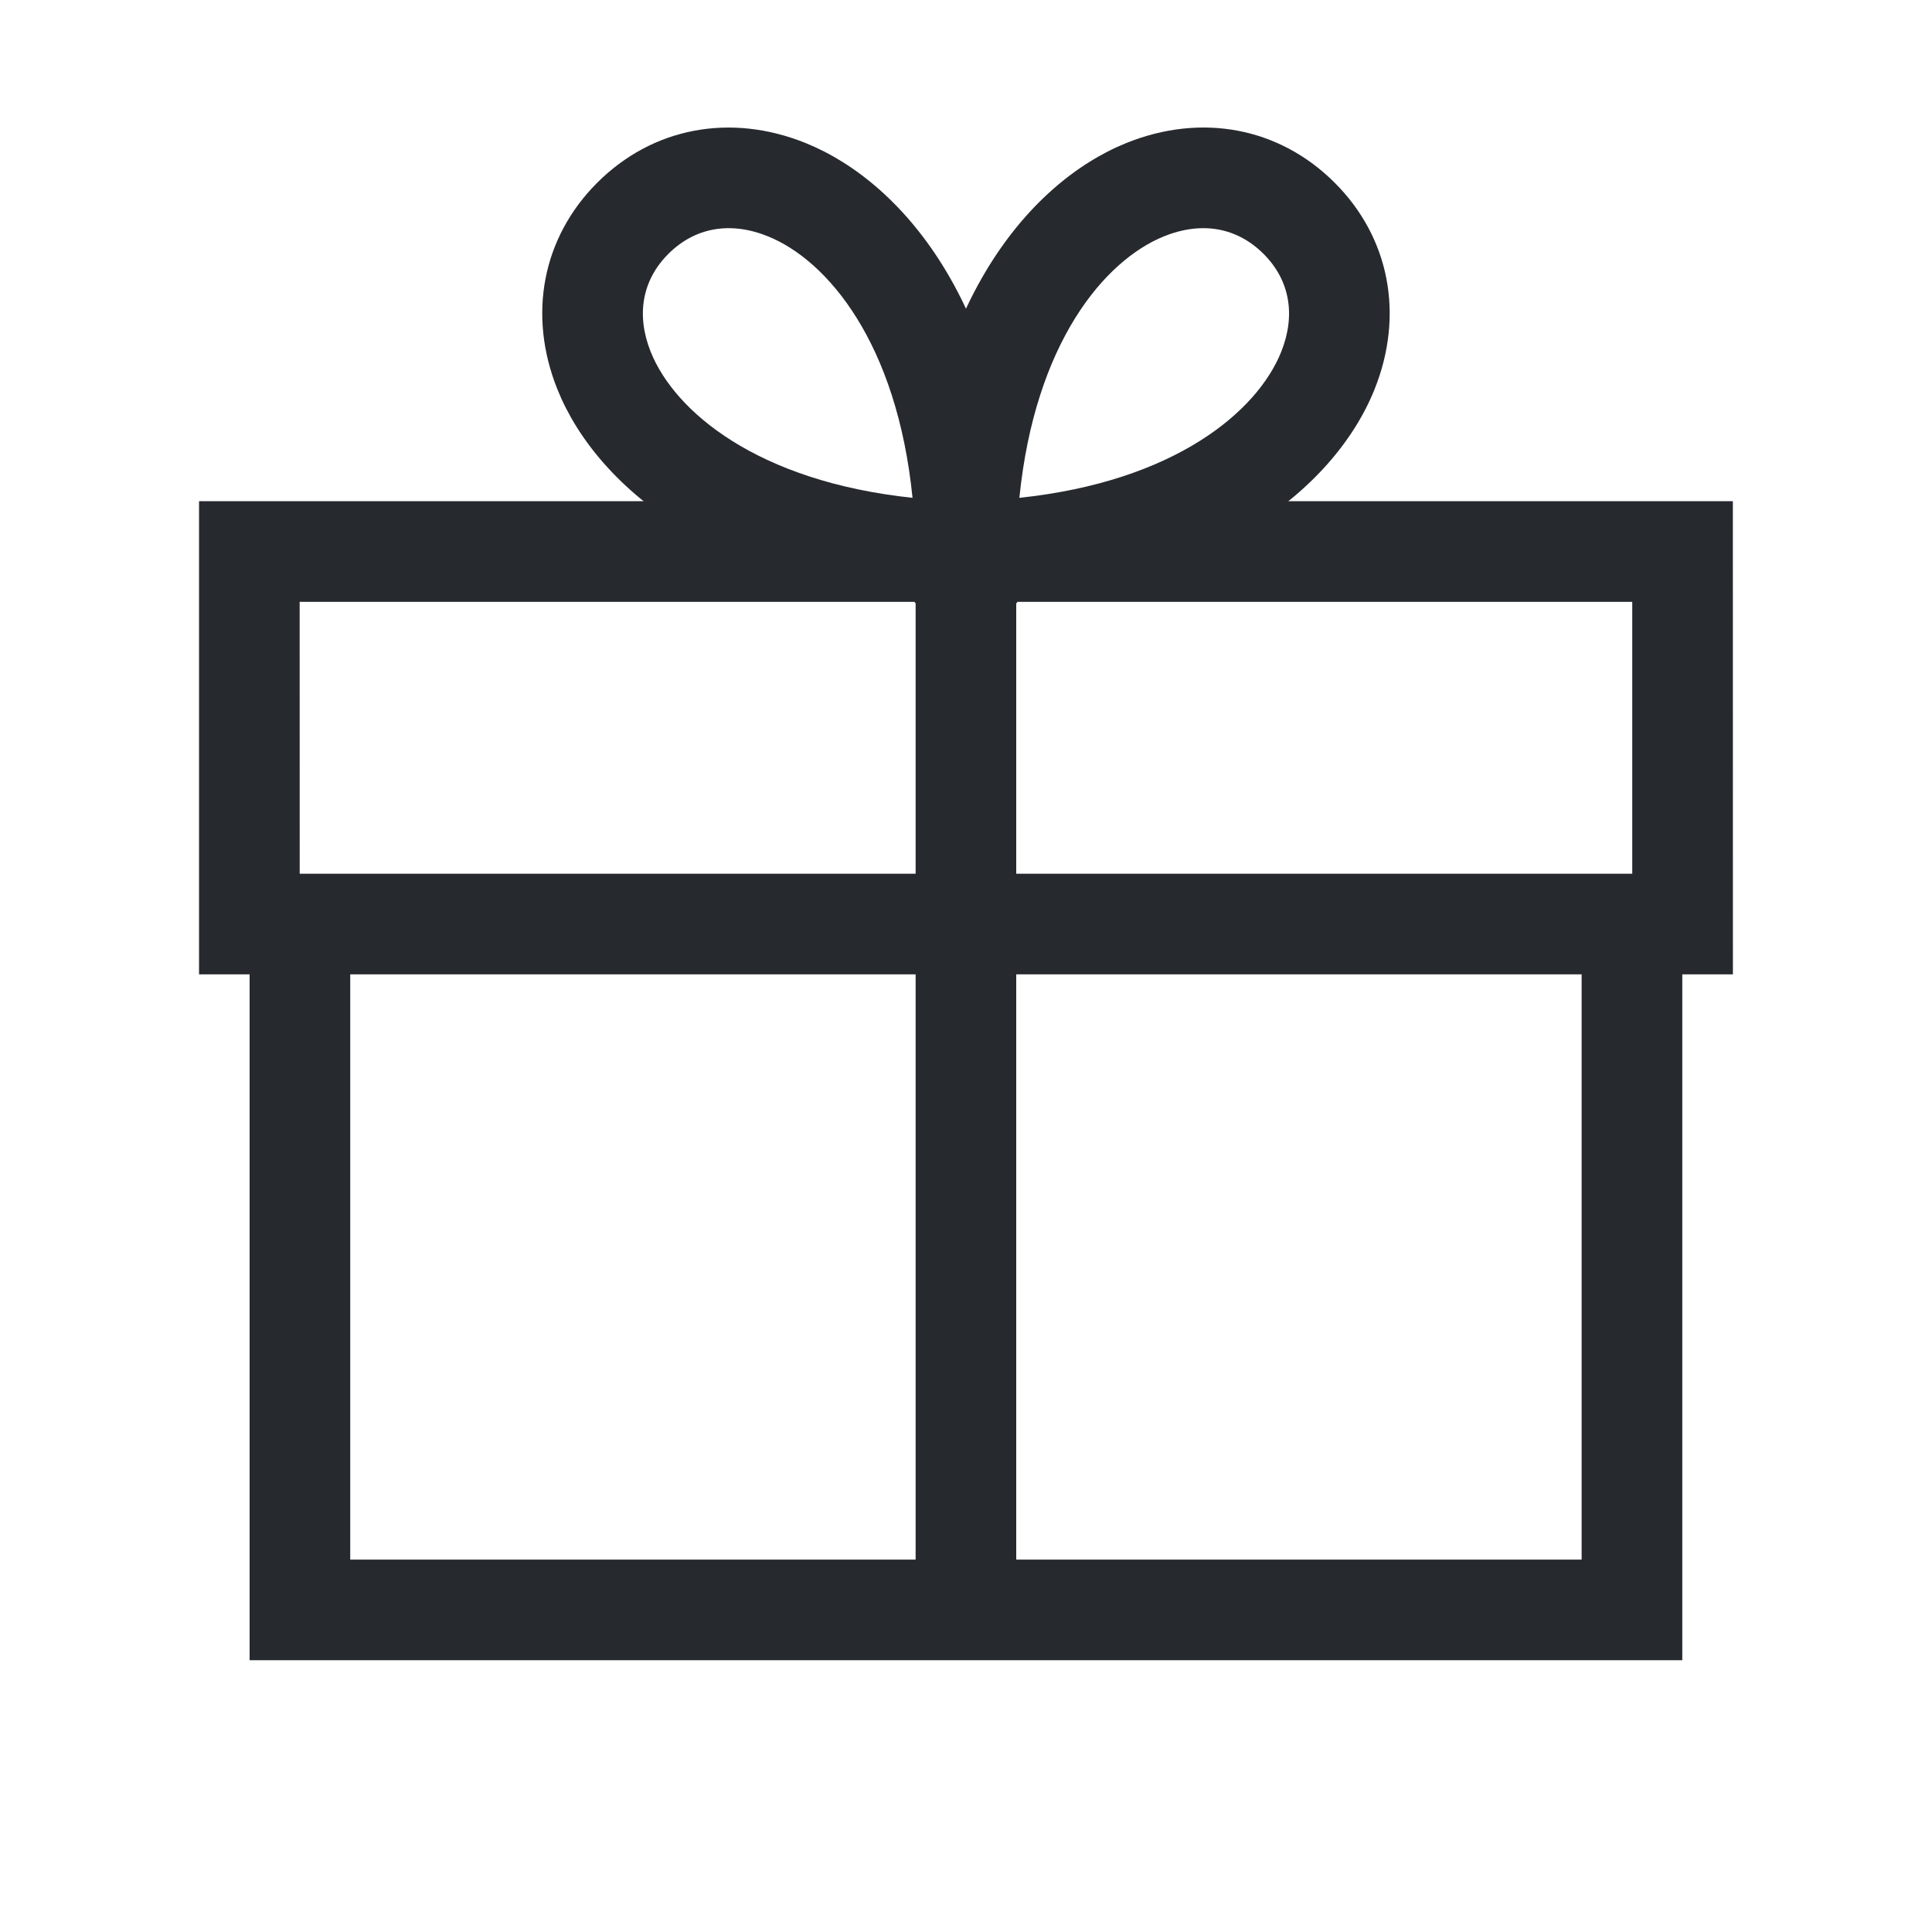
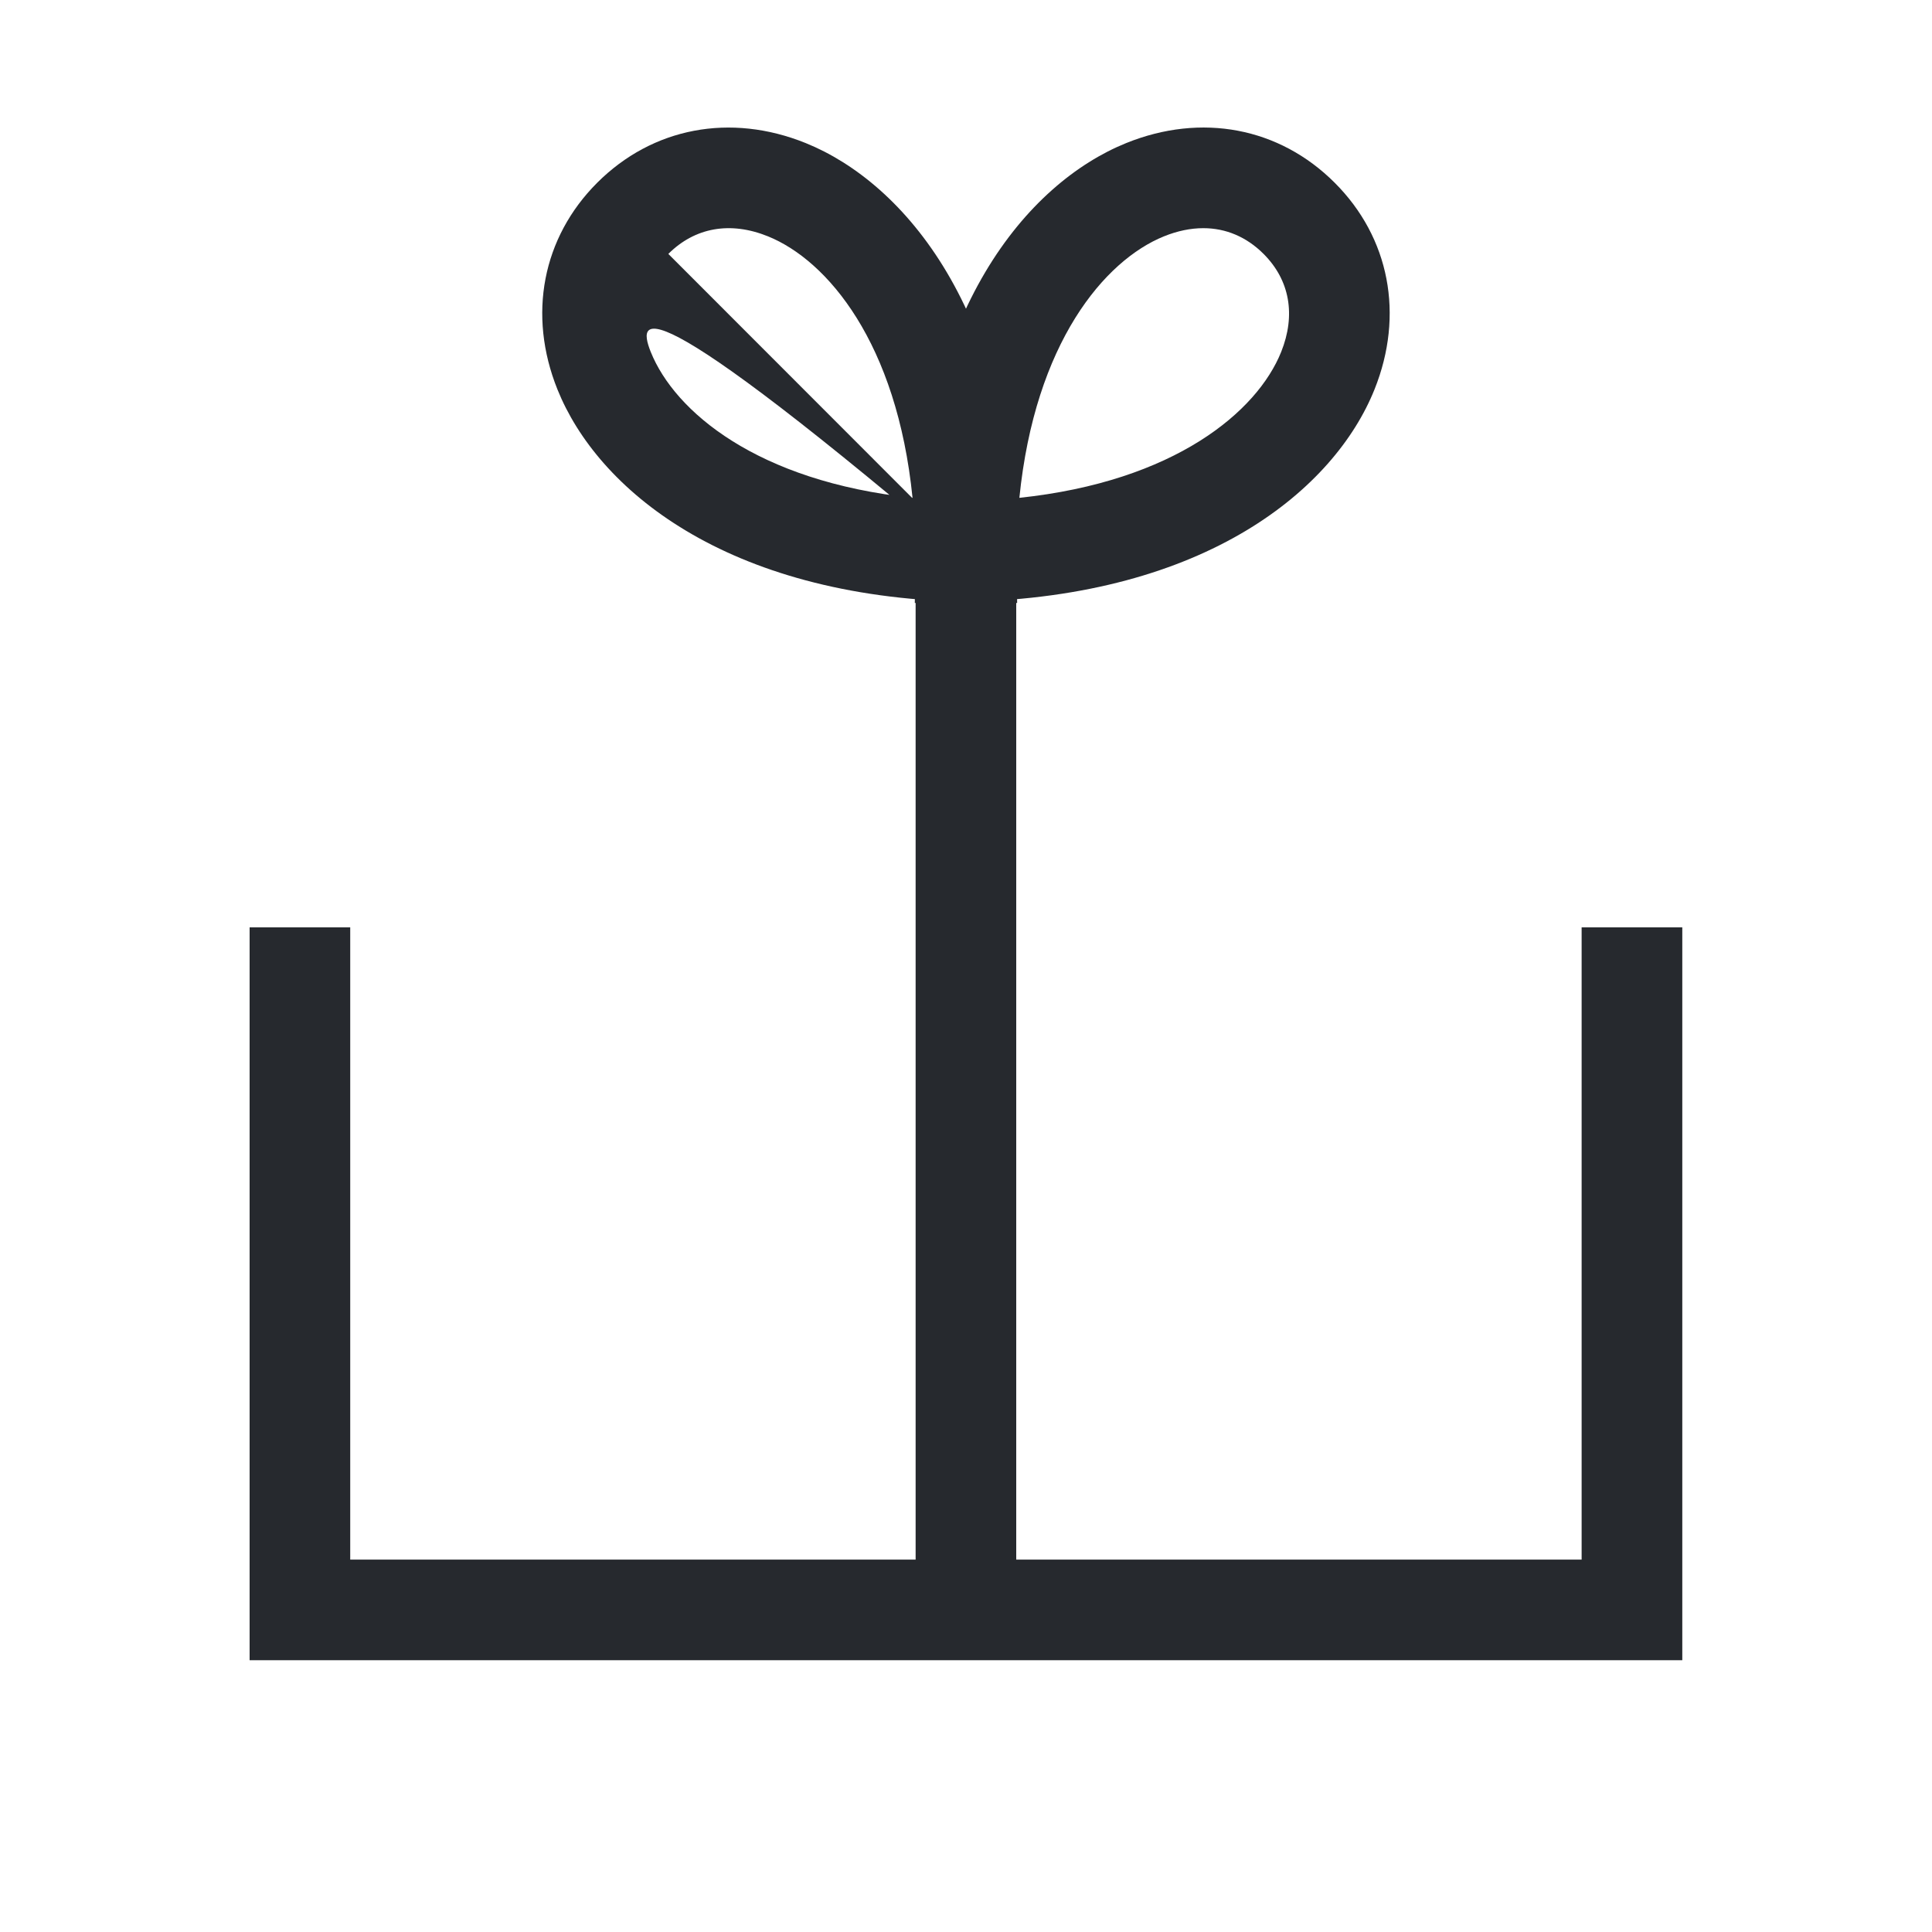
<svg xmlns="http://www.w3.org/2000/svg" width="40" height="40" viewBox="0 0 40 40" fill="none">
  <g clip-path="url(#clip0_3565_112071)">
    <path d="M34.83 34.373H5.168V19.2H7.251V32.29H32.746V19.2H34.83V34.373Z" fill="#26292E" />
-     <path d="M35.878 20.173H4.121V10.377H35.877L35.878 20.173ZM6.205 18.09H33.794V12.461H6.204L6.205 18.09Z" fill="#26292E" />
-     <path d="M21.059 12.484L19.977 12.46C15.014 12.35 12.365 10.116 11.541 8.062C10.921 6.518 11.229 4.919 12.364 3.784C13.509 2.639 15.123 2.333 16.681 2.962C18.736 3.793 20.96 6.447 21.041 11.402L21.059 12.484ZM13.837 5.257C13.296 5.798 13.166 6.519 13.473 7.286C13.969 8.52 15.676 9.966 18.893 10.307C18.57 7.098 17.132 5.392 15.9 4.893C15.121 4.578 14.389 4.706 13.837 5.257Z" fill="#26292E" />
+     <path d="M21.059 12.484L19.977 12.46C15.014 12.35 12.365 10.116 11.541 8.062C10.921 6.518 11.229 4.919 12.364 3.784C13.509 2.639 15.123 2.333 16.681 2.962C18.736 3.793 20.96 6.447 21.041 11.402L21.059 12.484ZC13.296 5.798 13.166 6.519 13.473 7.286C13.969 8.52 15.676 9.966 18.893 10.307C18.57 7.098 17.132 5.392 15.9 4.893C15.121 4.578 14.389 4.706 13.837 5.257Z" fill="#26292E" />
    <path d="M18.94 12.484L18.958 11.402C19.04 6.447 21.264 3.792 23.317 2.962C24.875 2.332 26.489 2.638 27.634 3.784C28.77 4.919 29.077 6.518 28.458 8.062C27.634 10.116 24.985 12.35 20.022 12.46L18.94 12.484ZM24.913 4.724C24.652 4.724 24.378 4.78 24.099 4.893C22.866 5.392 21.429 7.098 21.105 10.307C24.323 9.967 26.029 8.521 26.525 7.287C26.832 6.521 26.704 5.8 26.161 5.257C25.808 4.904 25.38 4.724 24.913 4.724Z" fill="#26292E" />
    <path d="M21.04 11.419H18.957V33.332H21.04V11.419Z" fill="#26292E" />
  </g>
  <defs>
    <clipPath id="clip0_3565_112071">
      <rect width="40" height="40" fill="white" />
    </clipPath>
  </defs>
</svg>